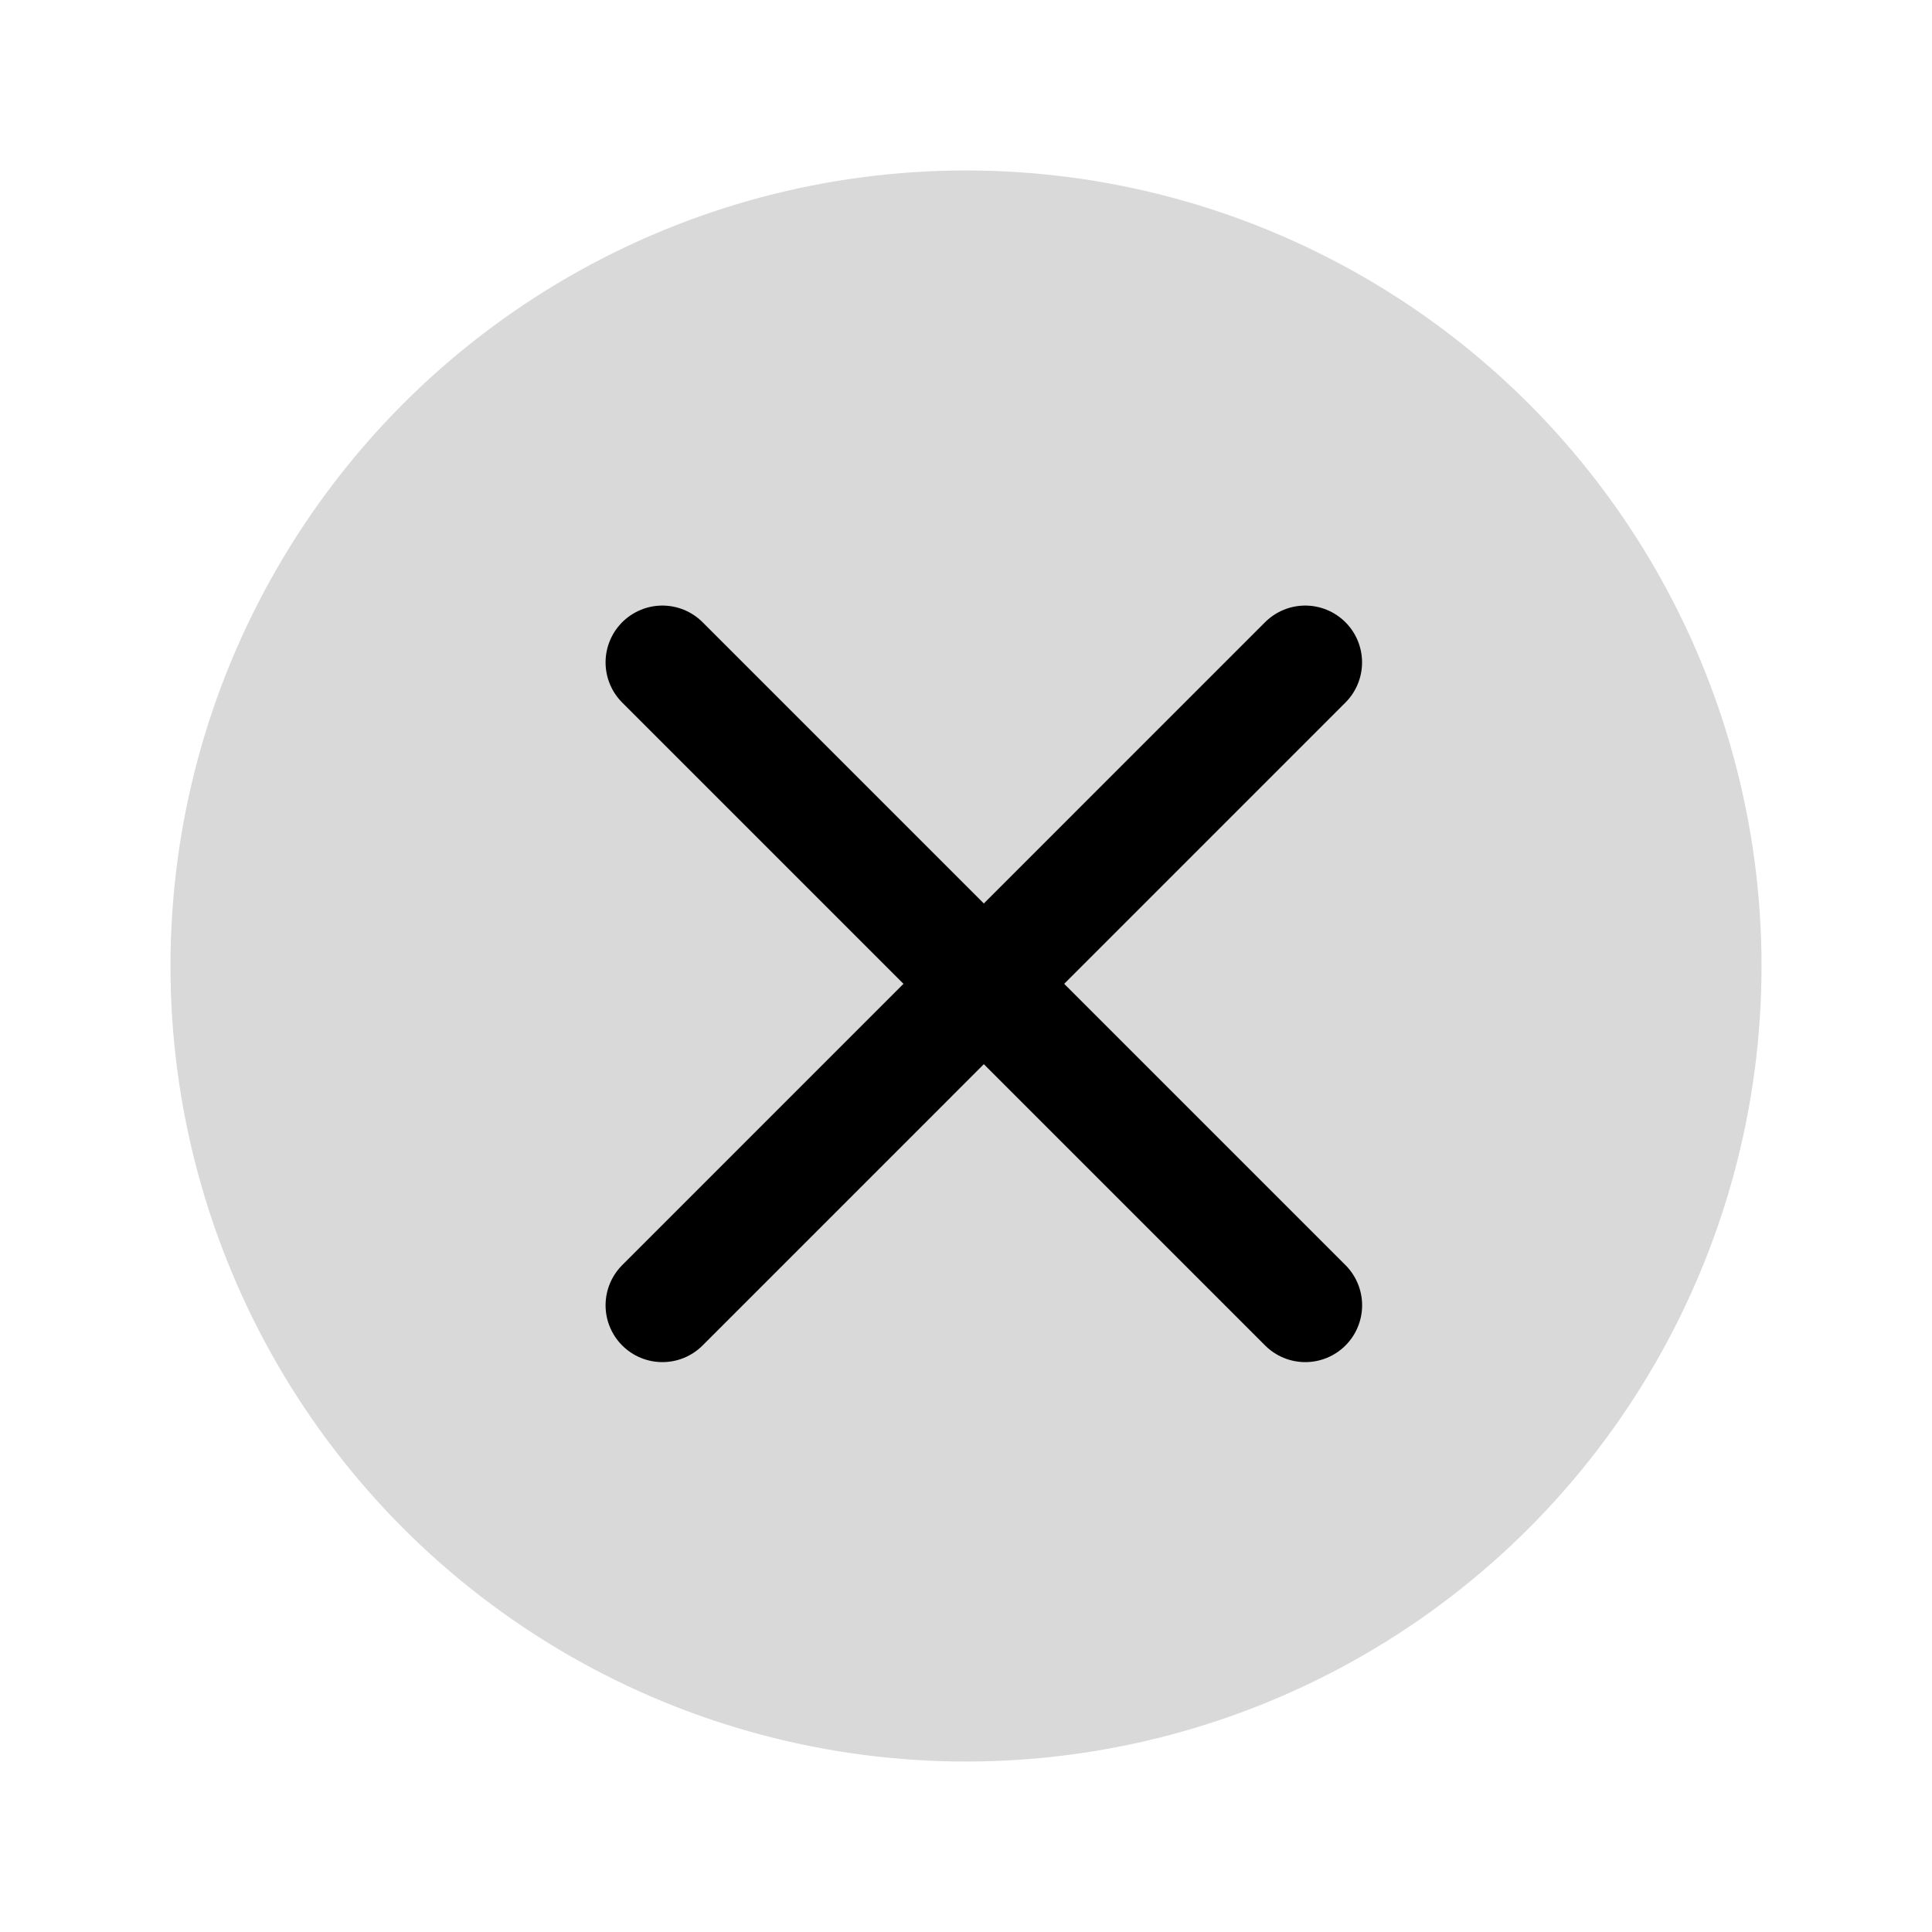
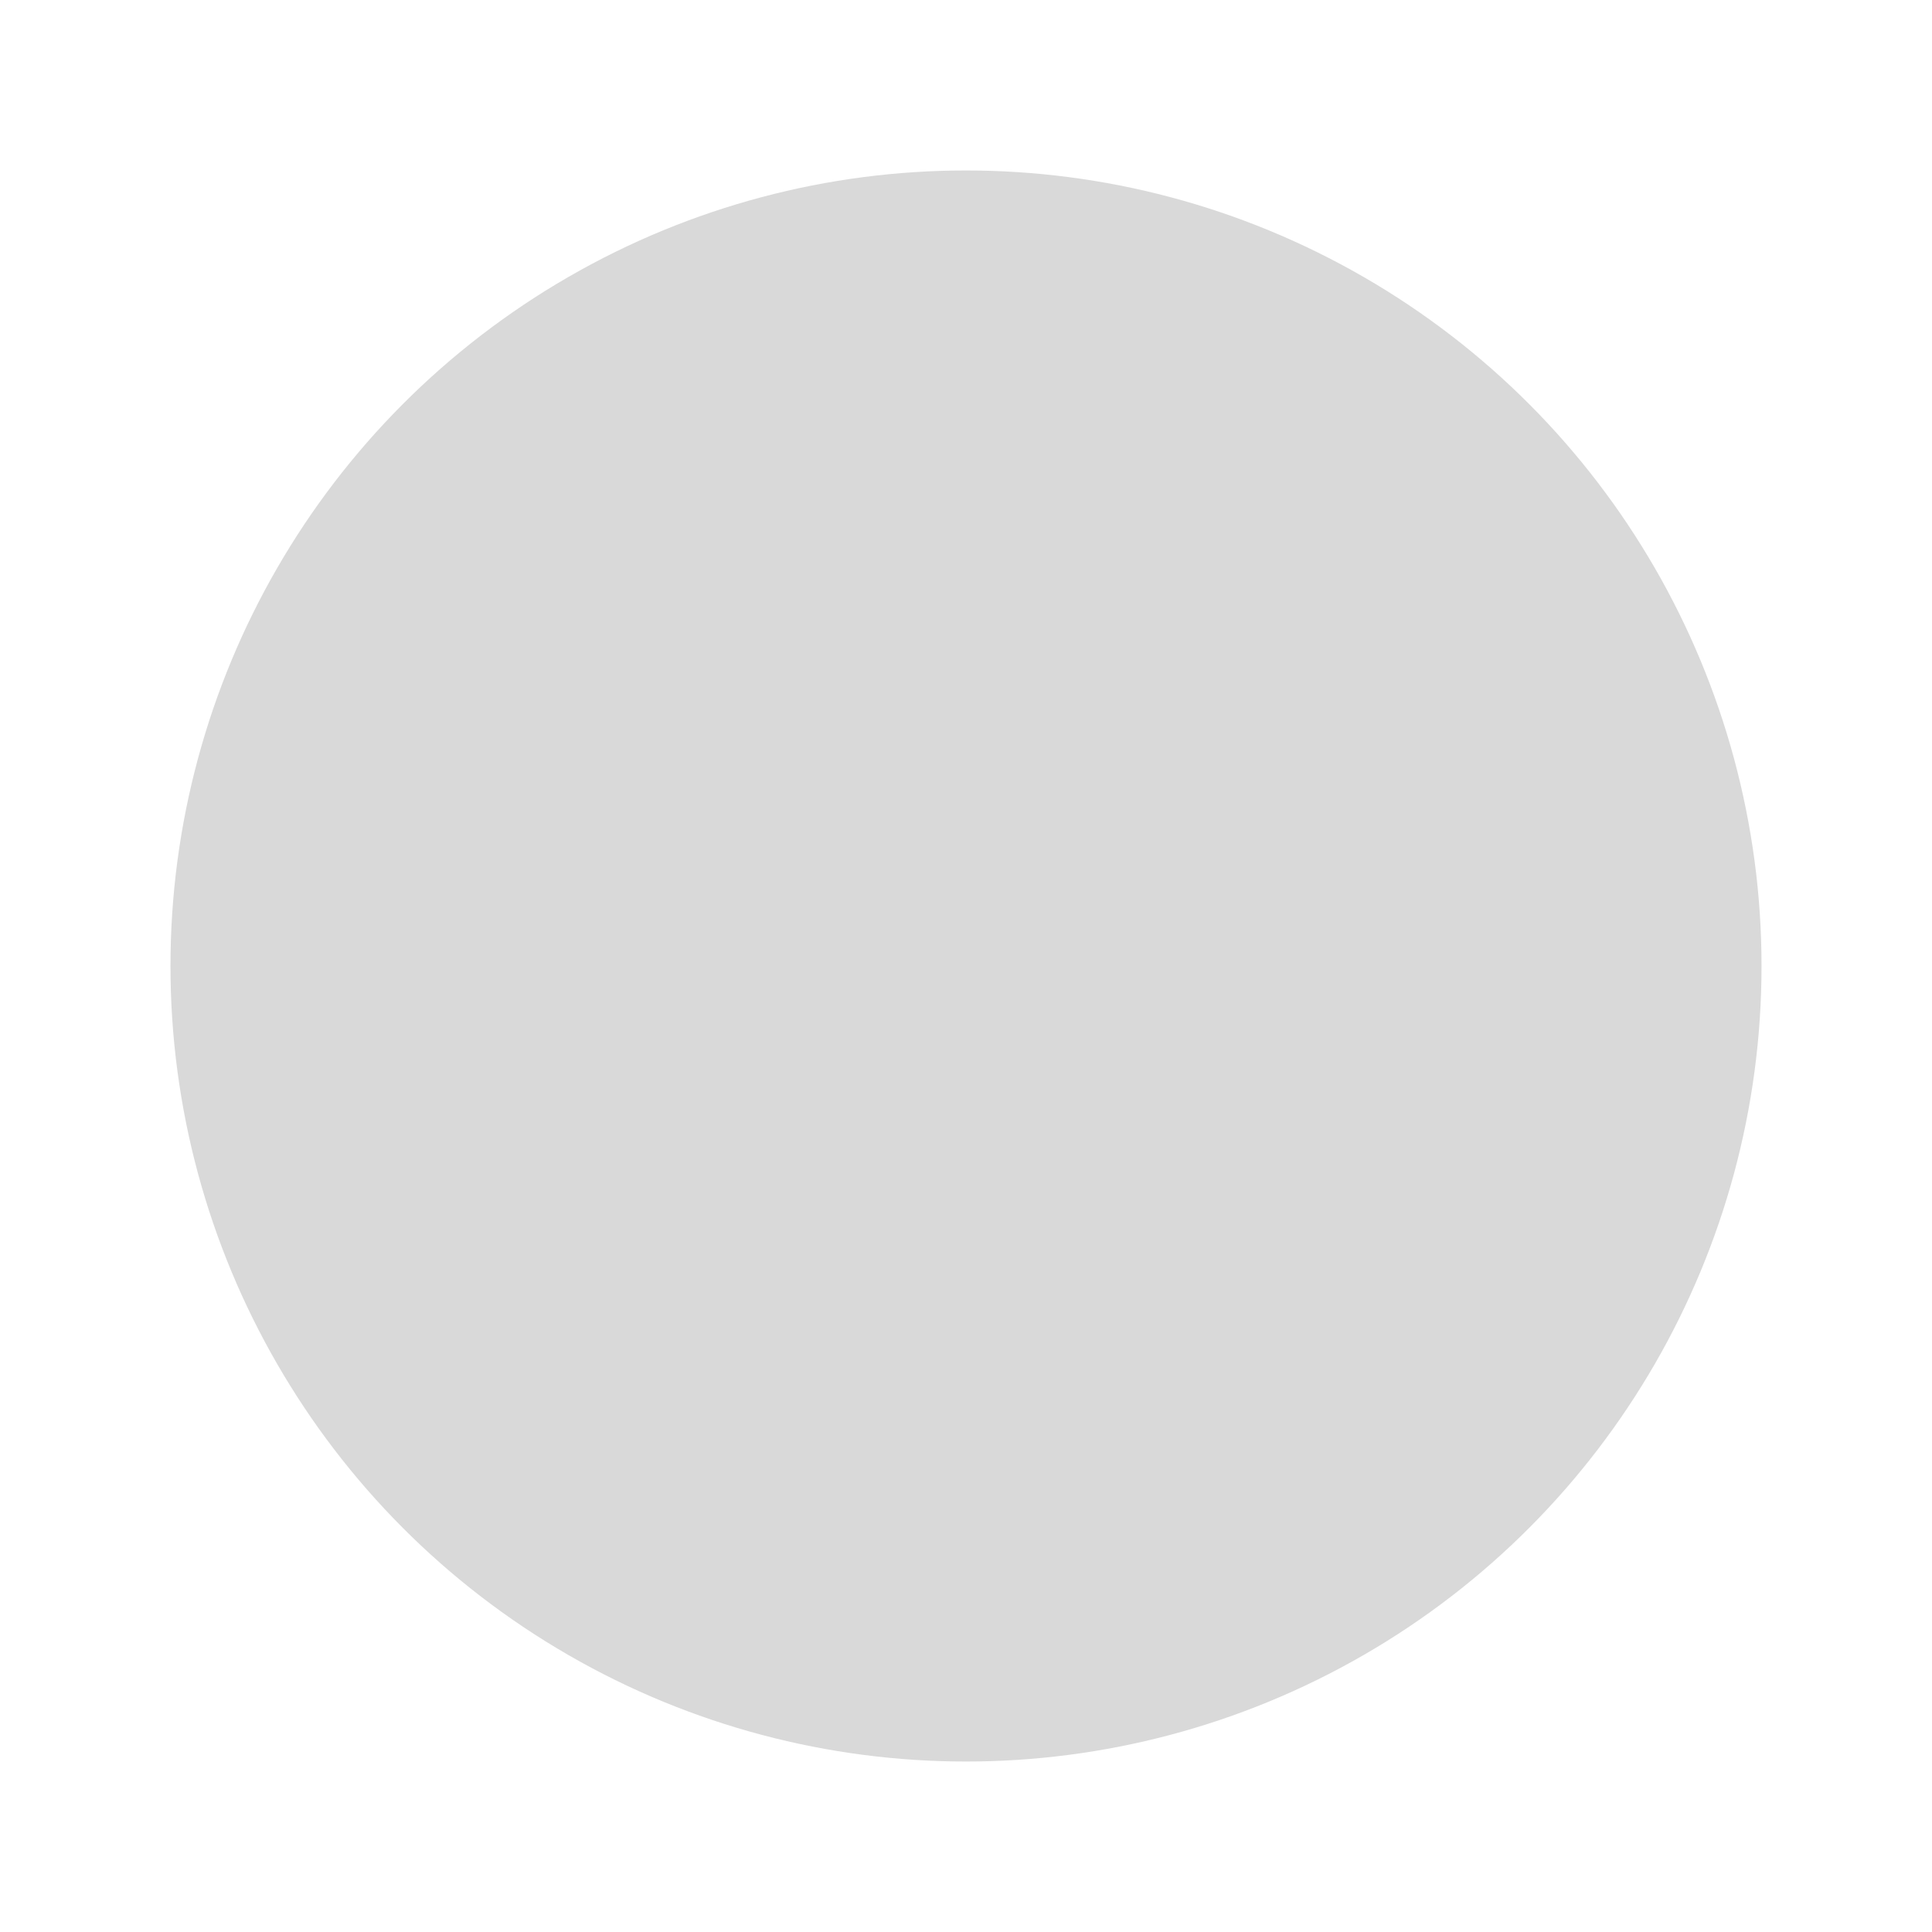
<svg xmlns="http://www.w3.org/2000/svg" width="34" height="34" viewBox="0 0 34 34" fill="none">
  <circle cx="17" cy="17" r="14" fill="#D9D9D9" />
-   <path d="M11.657 22.971L22.97 11.657" stroke="black" stroke-width="2" stroke-linecap="round" />
-   <path d="M22.971 22.971L11.657 11.657" stroke="black" stroke-width="2" stroke-linecap="round" />
</svg>